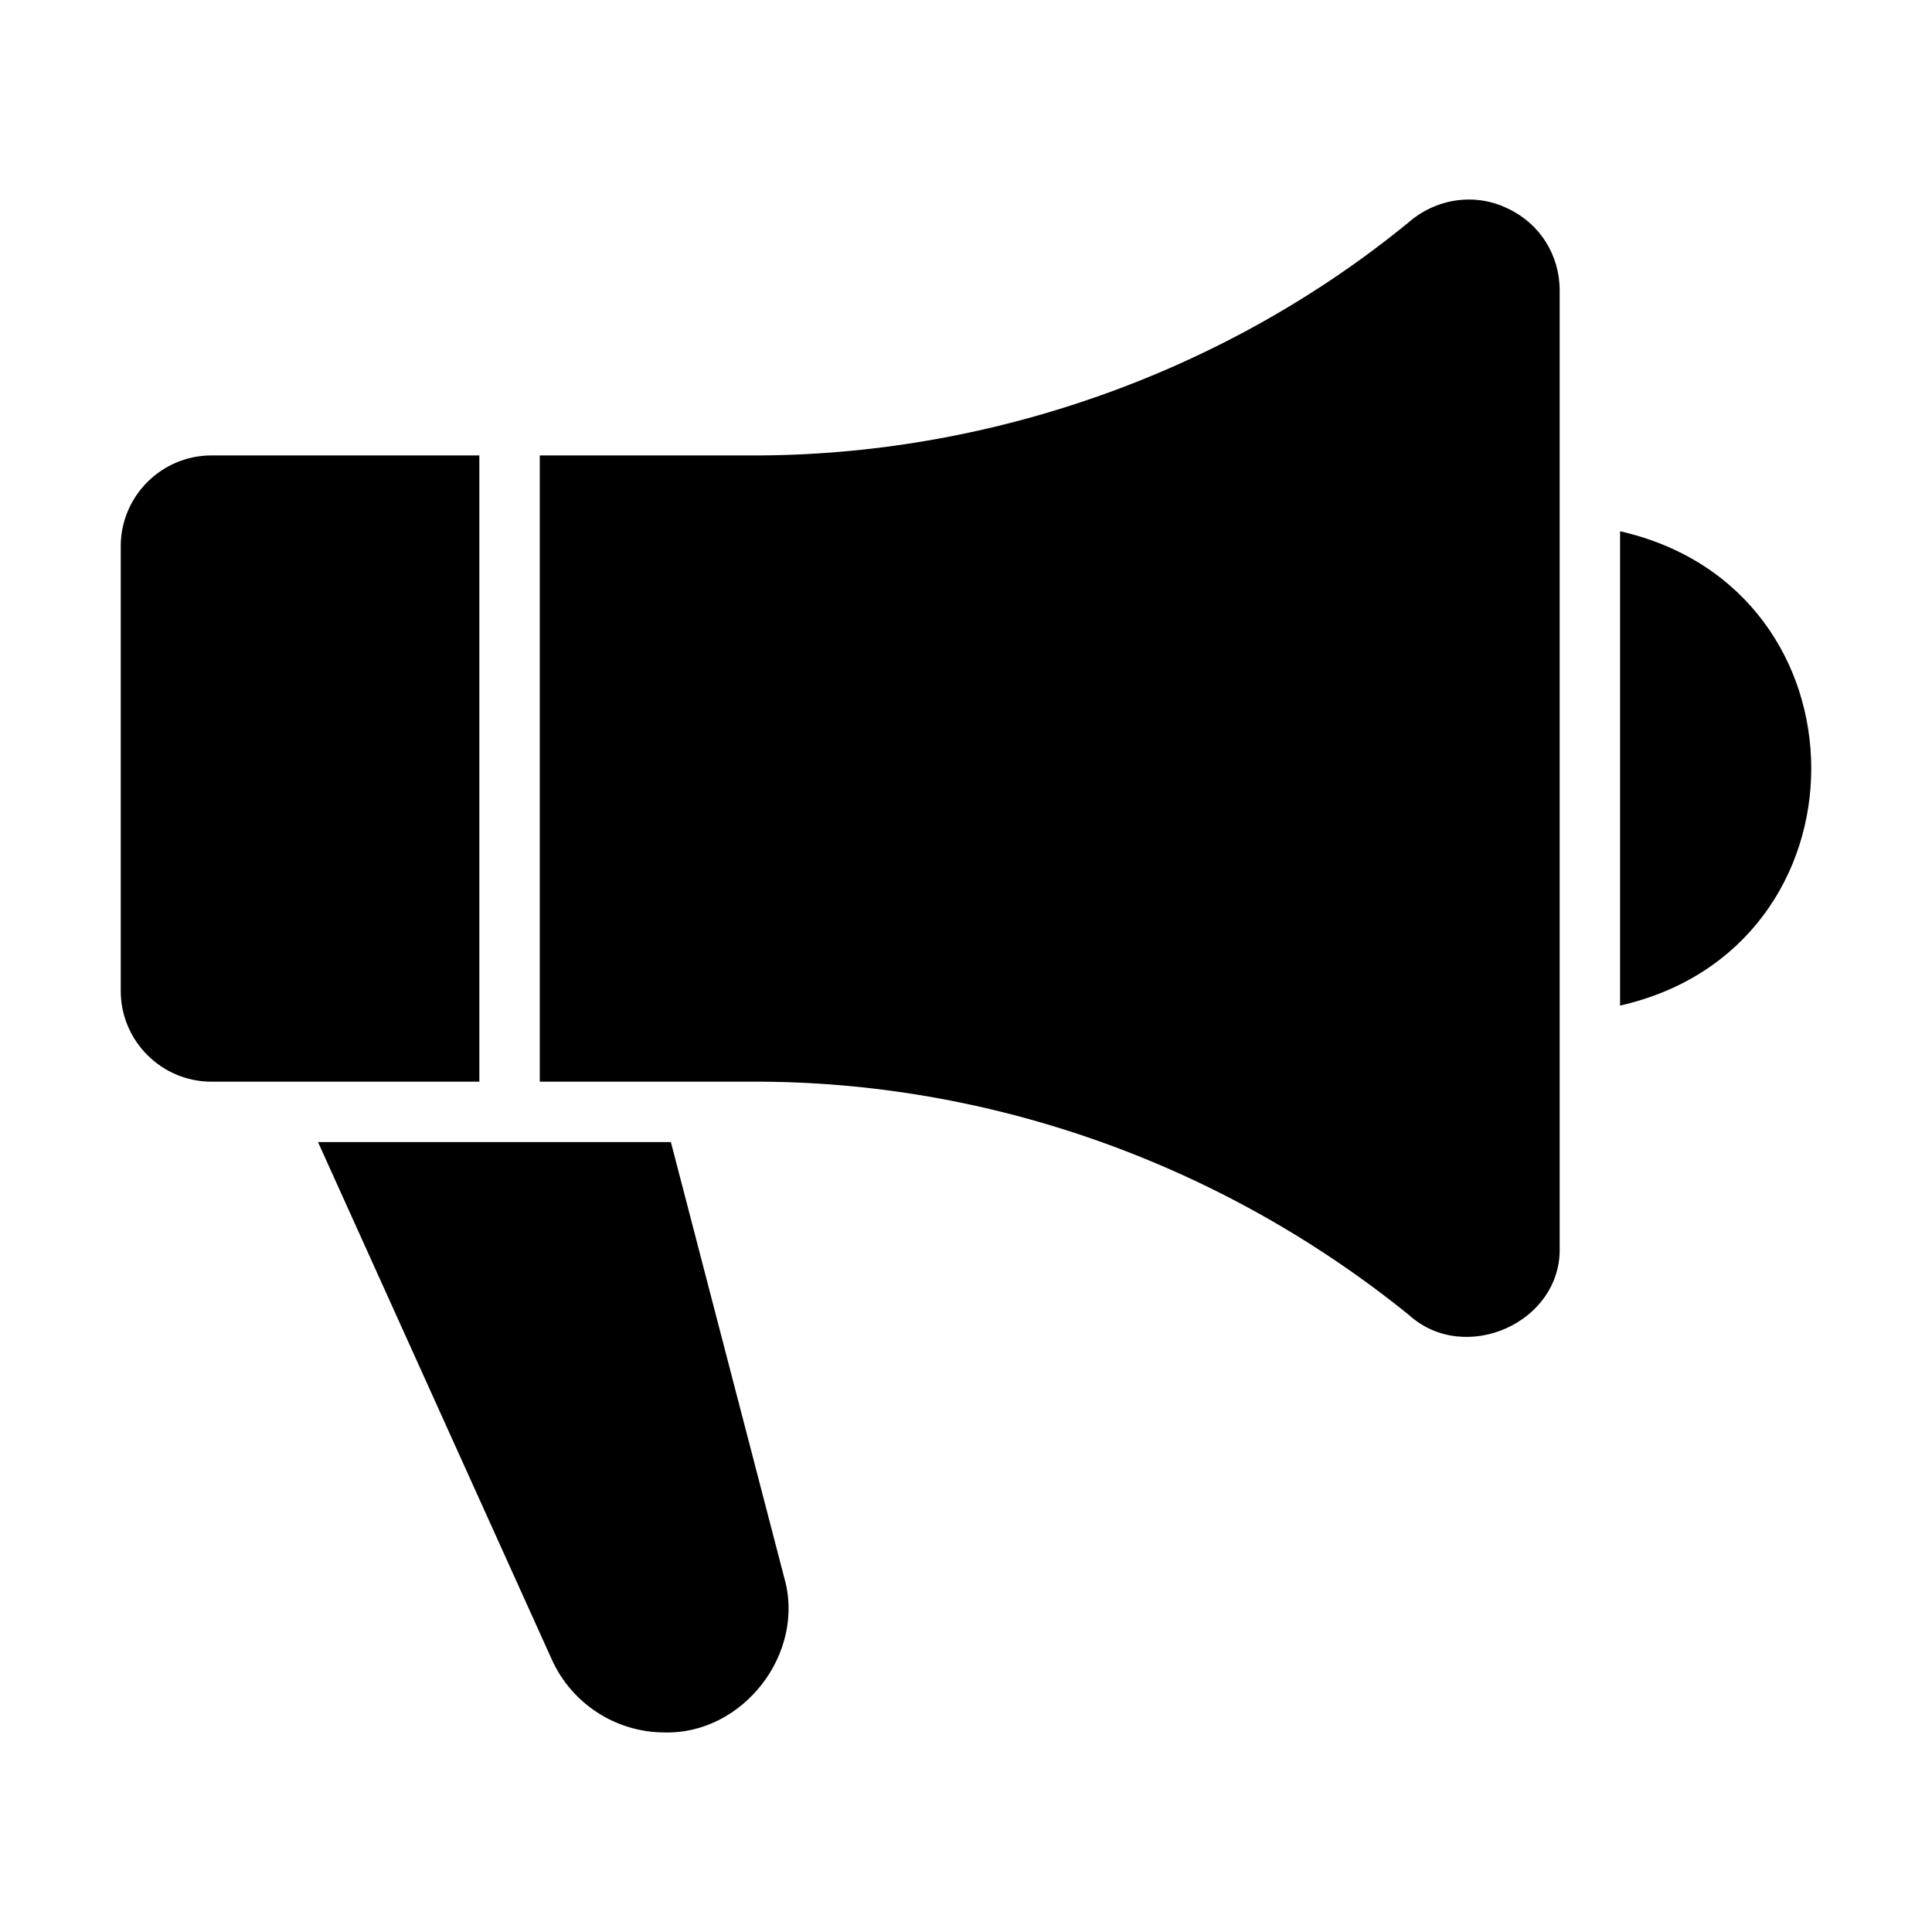
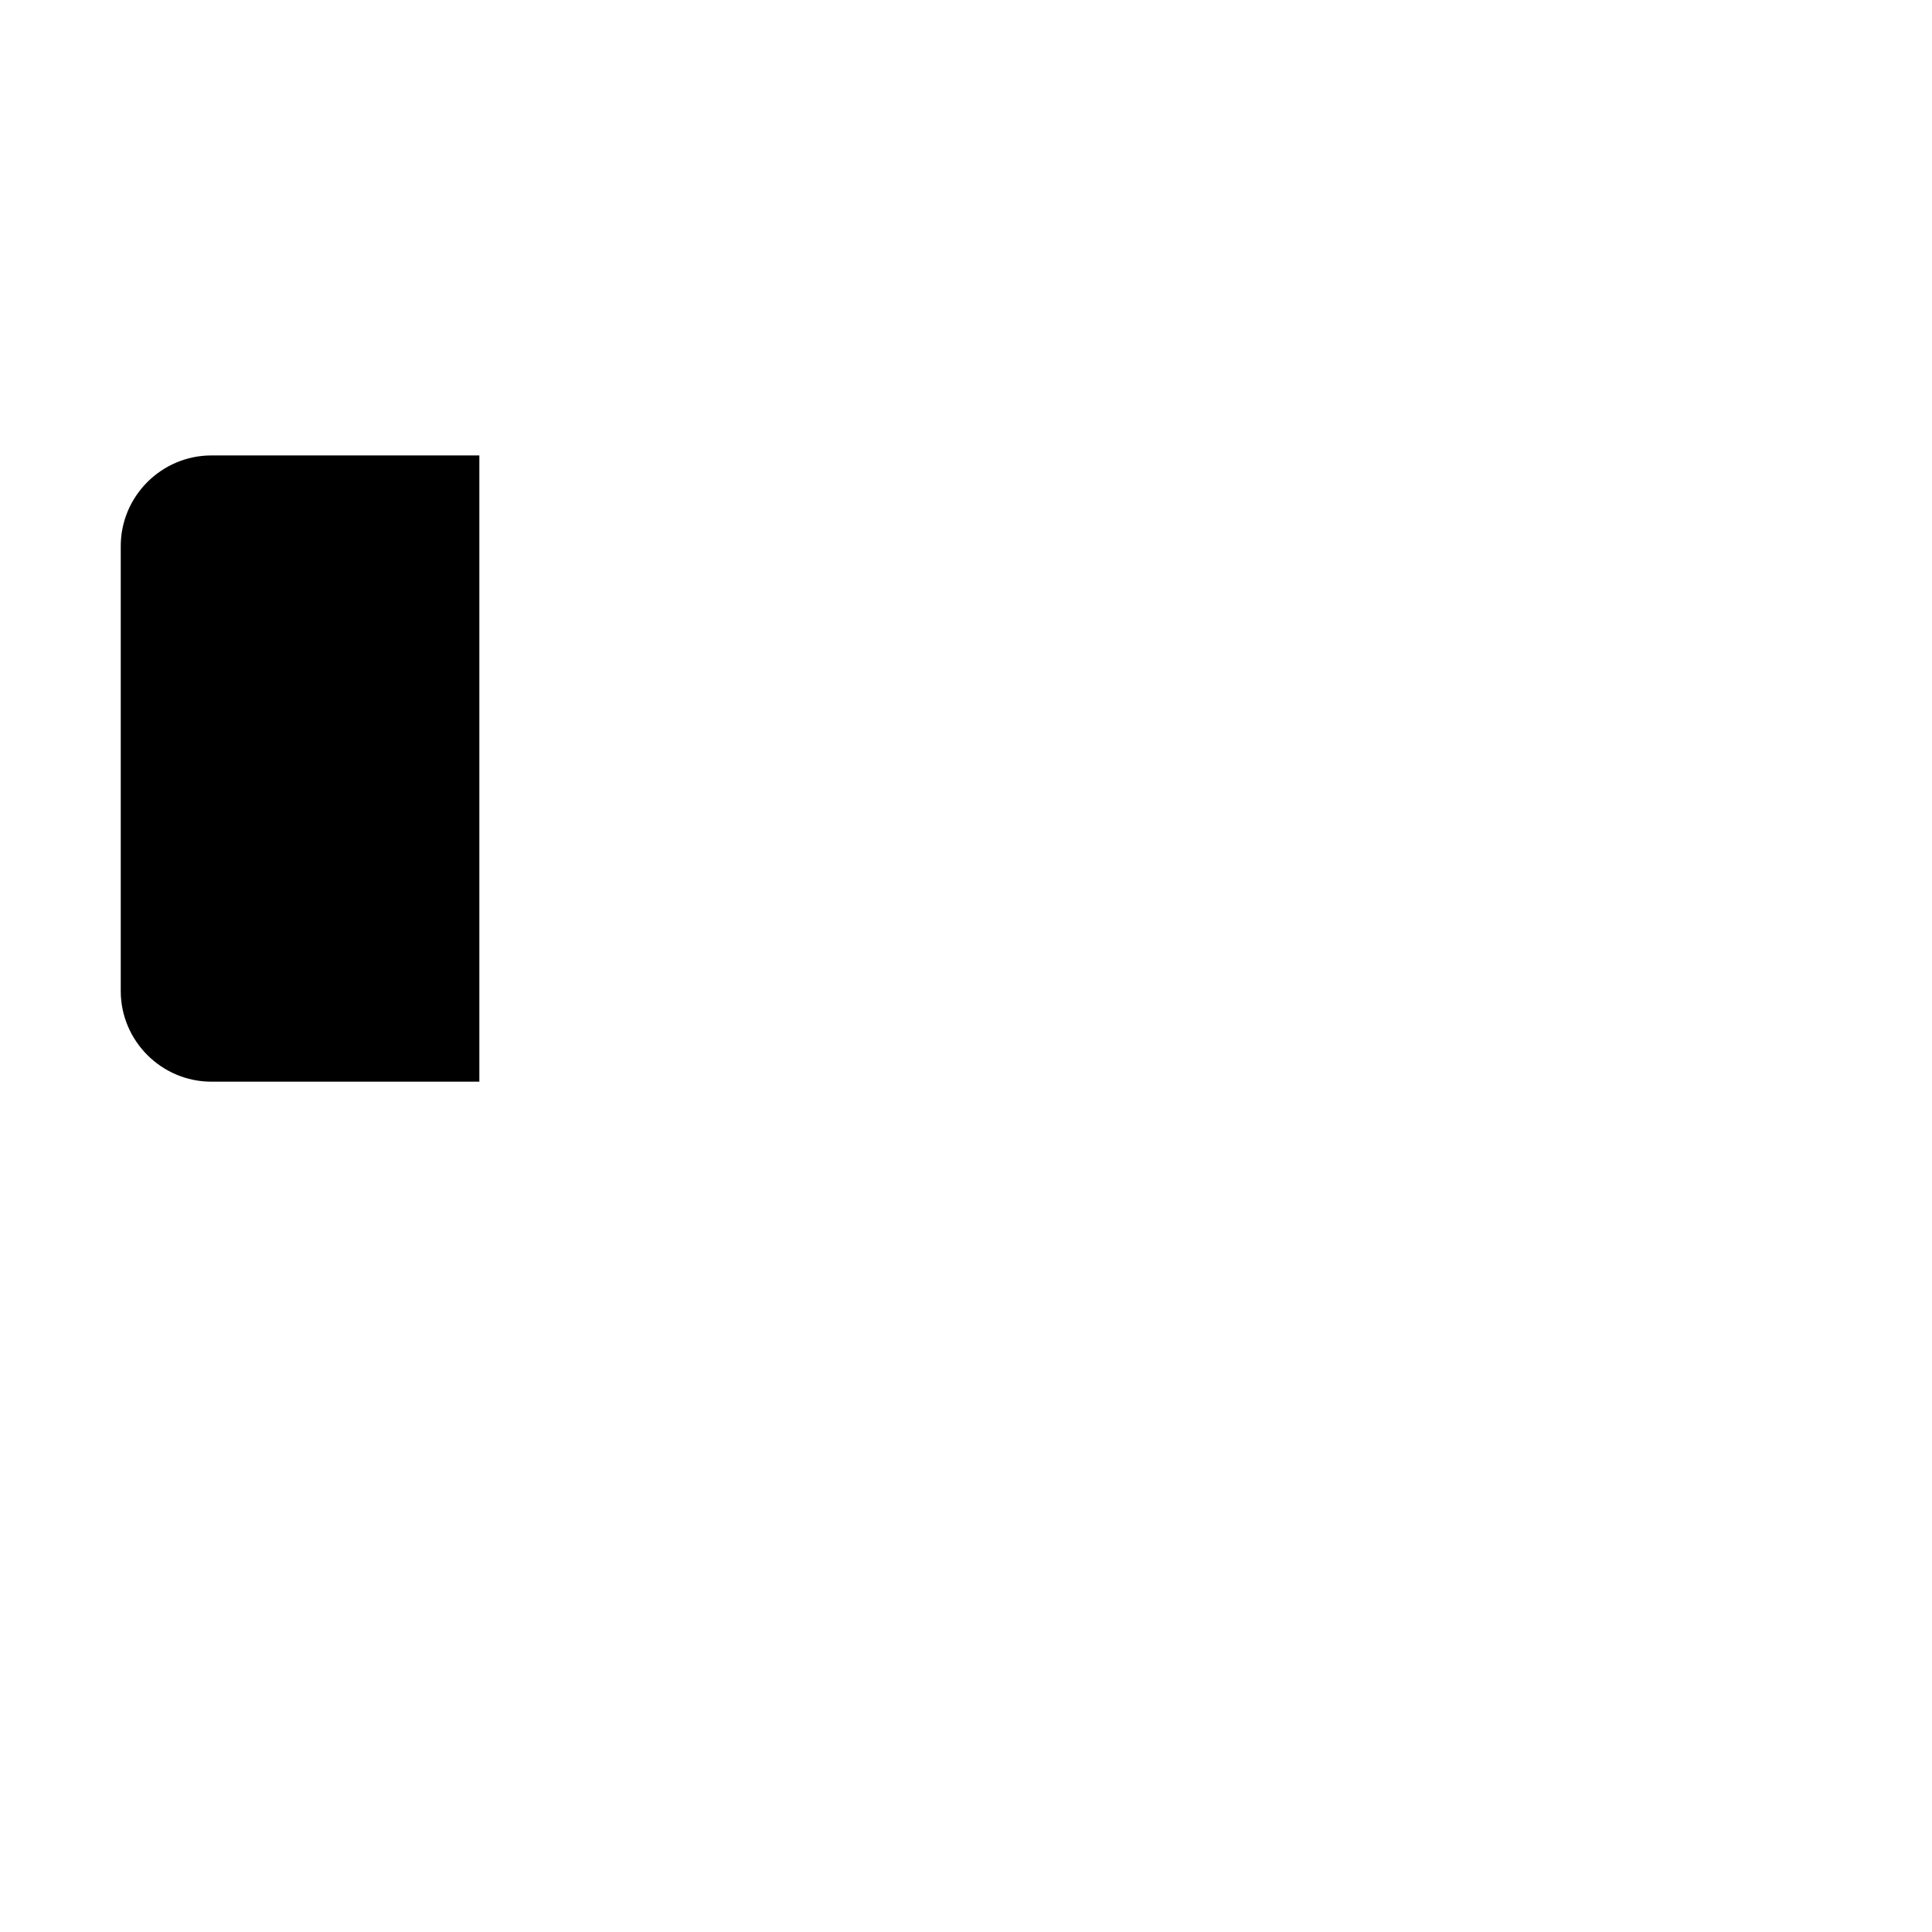
<svg xmlns="http://www.w3.org/2000/svg" id="Glyph" height="512" viewBox="0 0 64 64" width="512">
  <path d="m15.879 15.087h-8.877c-1.651 0-3.002 1.351-3.002 3.002v14.741c0 1.651 1.351 3.002 3.002 3.002h8.877z" />
-   <path d="m49.954 6.911c-1.112-.546-2.411-.328-3.322.48-6.087 4.972-13.899 7.719-21.746 7.696 0 0-7.005 0-7.005 0v20.745h7.005c7.89-.033 15.618 2.733 21.796 7.736 1.849 1.666 5.068.242 4.984-2.272 0.0 0.0 0-31.673 0-31.673 0-1.171-.651-2.212-1.711-2.712z" />
-   <path d="m53.667 17.599v15.712c8.446-1.914 8.442-13.8 0-15.712z" />
-   <path d="m22.224 37.834h-11.689l7.746 17.143c.66 1.461 2.122 2.412 3.733 2.412 2.602.069 4.689-2.626 3.963-5.134 0.0 0-3.753-14.421-3.753-14.421z" />
</svg>